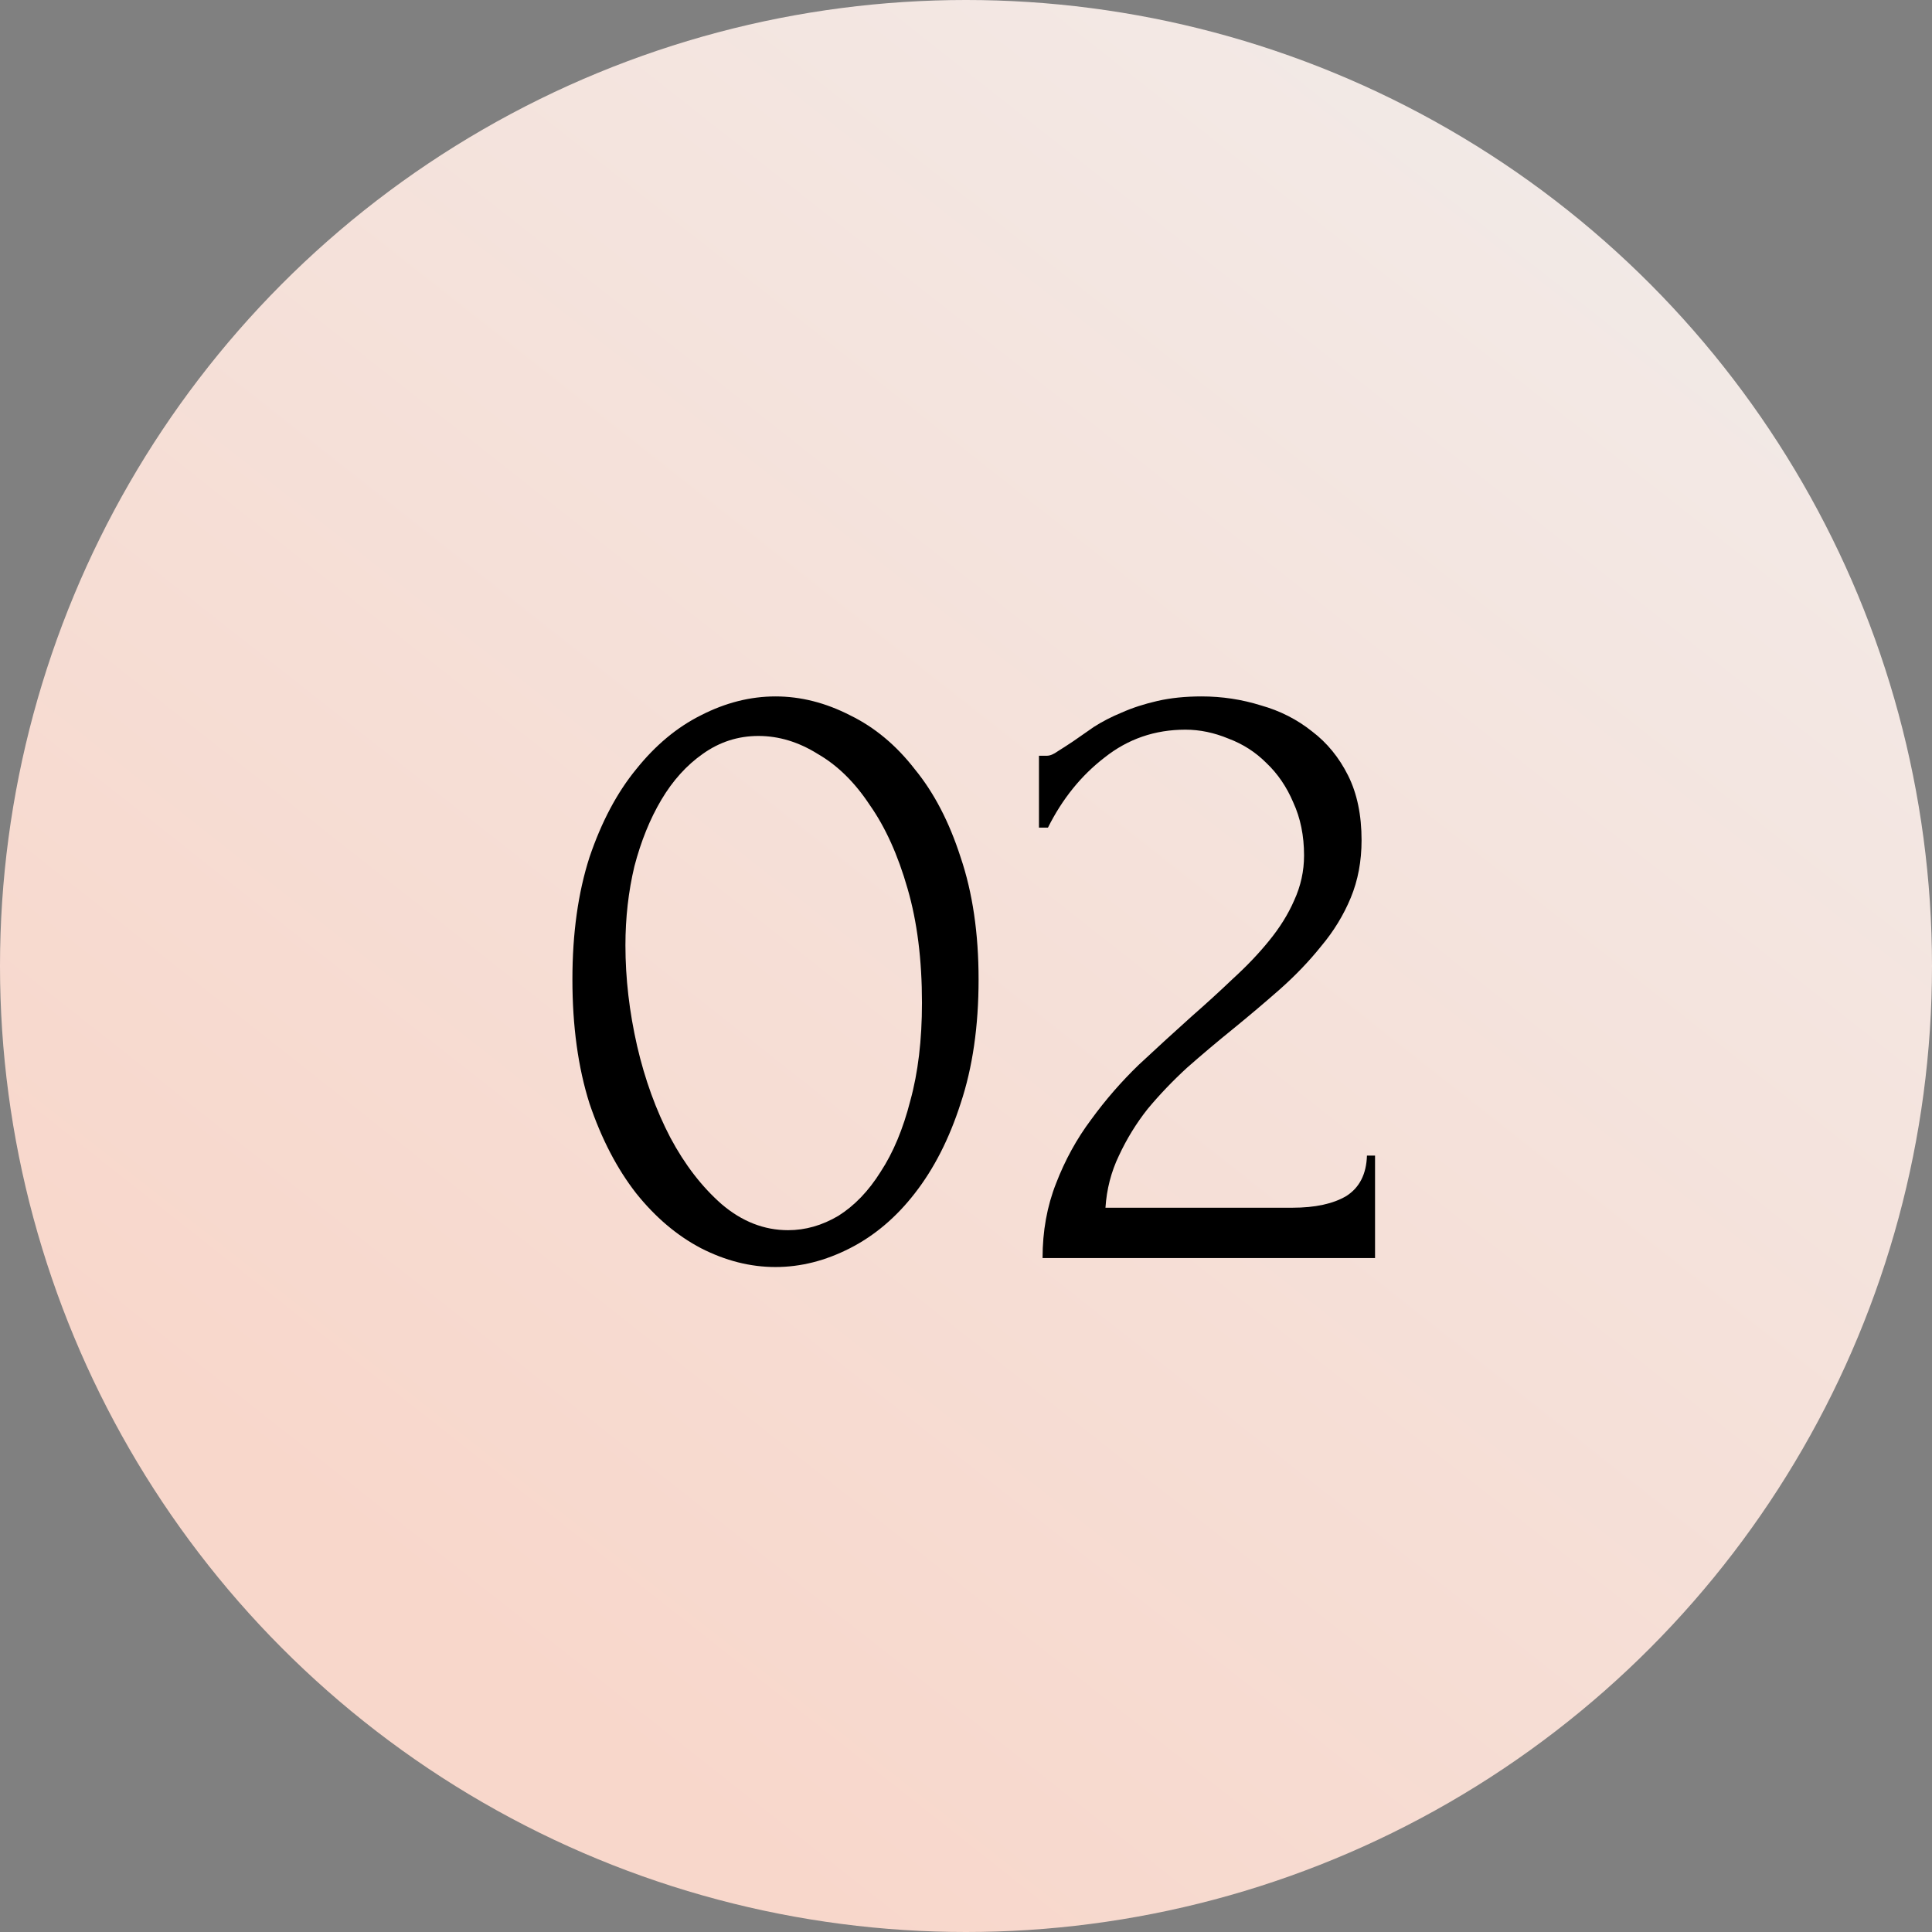
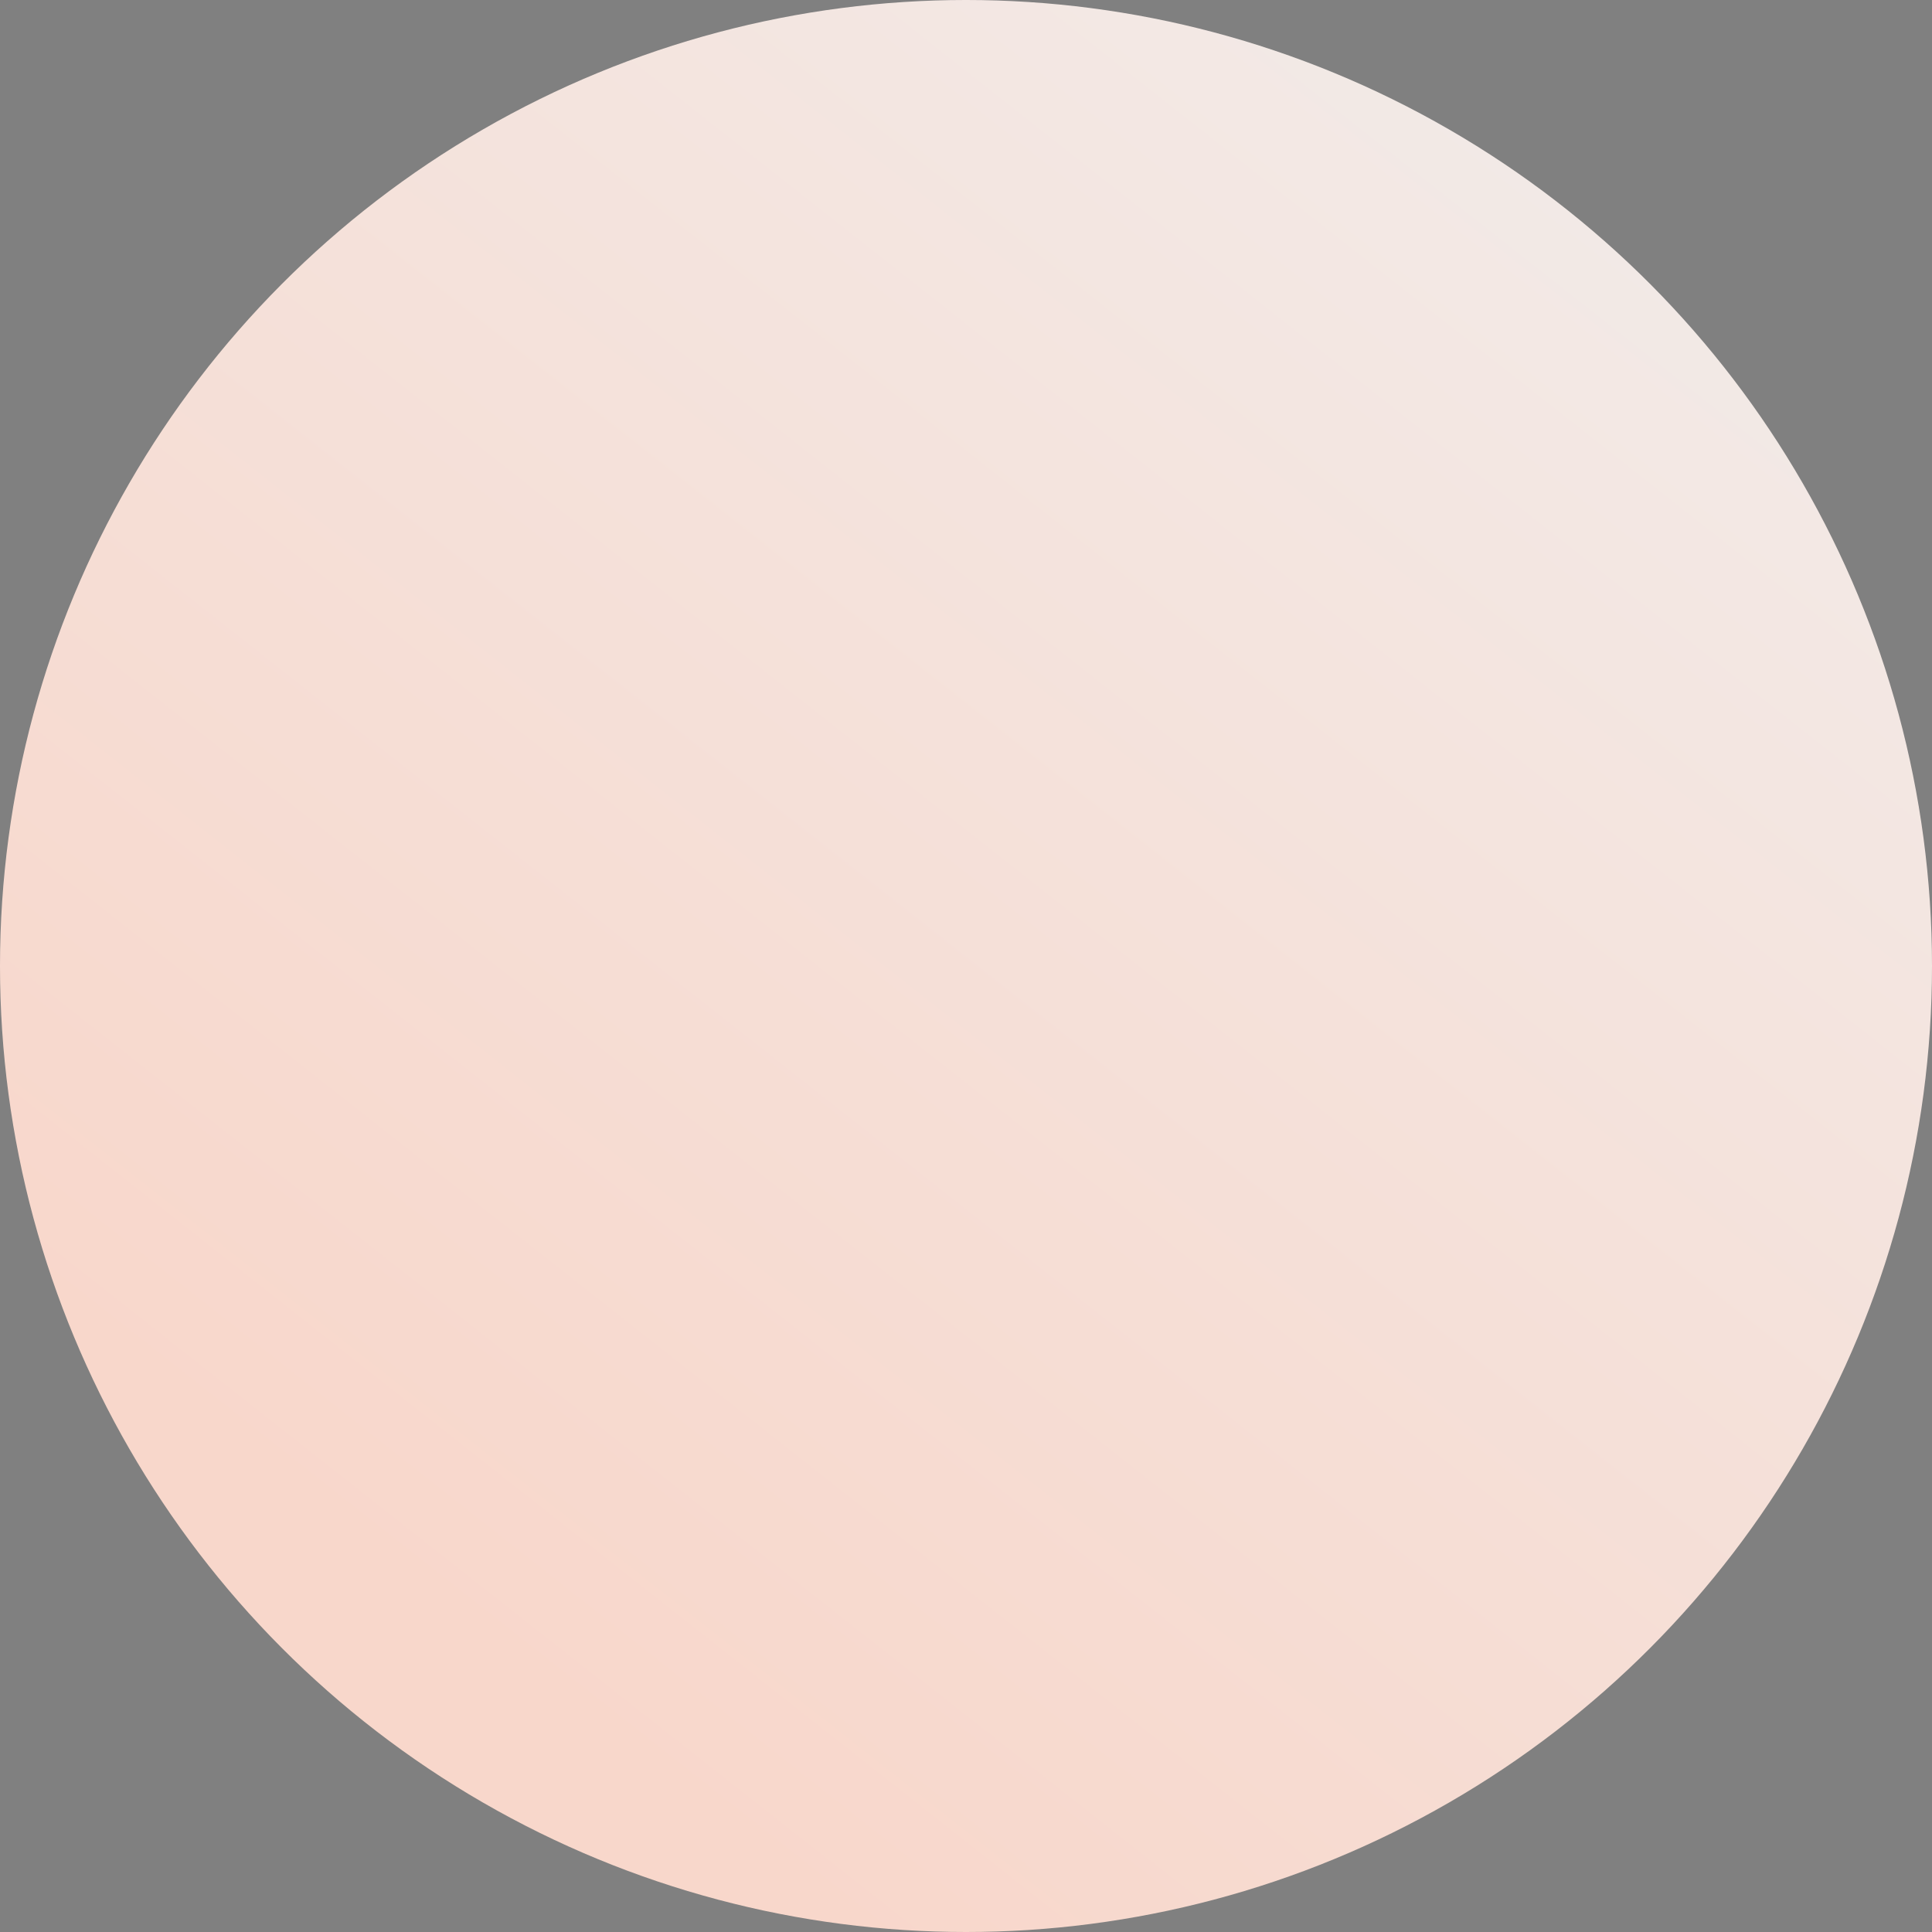
<svg xmlns="http://www.w3.org/2000/svg" width="172" height="172" viewBox="0 0 172 172" fill="none">
  <rect x="0" y="0" width="172" height="172" fill="#808080" stroke="none" />
  <circle cx="86" cy="86" r="86" fill="url(#paint0_linear_69_297)" />
-   <path d="M50.96 87.2C50.96 83.093 51.467 79.467 52.48 76.32C53.547 73.173 54.933 70.56 56.64 68.48C58.347 66.347 60.267 64.747 62.4 63.68C64.587 62.56 66.8 62 69.04 62C71.28 62 73.493 62.56 75.68 63.68C77.867 64.747 79.787 66.347 81.44 68.48C83.147 70.56 84.507 73.173 85.52 76.32C86.587 79.467 87.12 83.093 87.12 87.2C87.12 91.36 86.587 95.04 85.52 98.24C84.507 101.387 83.147 104.053 81.44 106.24C79.787 108.373 77.867 110 75.68 111.12C73.493 112.24 71.28 112.8 69.04 112.8C66.8 112.8 64.587 112.24 62.4 111.12C60.267 110 58.347 108.373 56.64 106.24C54.933 104.053 53.547 101.387 52.48 98.24C51.467 95.04 50.96 91.36 50.96 87.2ZM82.08 89.28C82.08 85.44 81.653 82.053 80.8 79.12C79.947 76.133 78.827 73.653 77.44 71.68C76.107 69.653 74.56 68.133 72.8 67.12C71.093 66.053 69.333 65.52 67.52 65.52C65.707 65.52 64.053 66.053 62.56 67.12C61.12 68.133 59.893 69.493 58.88 71.2C57.867 72.907 57.067 74.88 56.48 77.12C55.947 79.36 55.68 81.707 55.68 84.16C55.68 87.093 56.027 90.08 56.72 93.12C57.413 96.107 58.4 98.827 59.68 101.28C60.96 103.68 62.48 105.653 64.24 107.2C66.053 108.747 68.027 109.52 70.16 109.52C71.707 109.52 73.2 109.093 74.64 108.24C76.08 107.333 77.333 106.027 78.4 104.32C79.52 102.613 80.4 100.507 81.04 98C81.733 95.493 82.08 92.587 82.08 89.28ZM92.496 67.28H93.216C93.483 67.28 93.803 67.147 94.176 66.88C94.603 66.613 95.056 66.32 95.536 66C96.07 65.627 96.683 65.2 97.376 64.72C98.123 64.24 98.95 63.813 99.856 63.44C100.816 63.013 101.883 62.667 103.056 62.4C104.23 62.133 105.536 62 106.976 62C108.79 62 110.55 62.267 112.256 62.8C113.963 63.28 115.483 64.053 116.816 65.12C118.15 66.133 119.216 67.44 120.016 69.04C120.816 70.64 121.216 72.56 121.216 74.8C121.216 76.667 120.896 78.373 120.256 79.92C119.616 81.467 118.736 82.907 117.616 84.24C116.55 85.573 115.323 86.853 113.936 88.08C112.603 89.253 111.216 90.427 109.776 91.6C108.39 92.72 107.03 93.867 105.696 95.04C104.416 96.213 103.243 97.44 102.176 98.72C101.163 100 100.31 101.387 99.616 102.88C98.923 104.32 98.523 105.867 98.416 107.52H115.056C117.083 107.52 118.683 107.173 119.856 106.48C121.03 105.733 121.643 104.533 121.696 102.88H122.416V112H92.816C92.816 109.6 93.216 107.387 94.016 105.36C94.816 103.28 95.856 101.387 97.136 99.68C98.416 97.92 99.83 96.293 101.376 94.8C102.976 93.307 104.55 91.867 106.096 90.48C107.376 89.36 108.603 88.24 109.776 87.12C111.003 86 112.07 84.88 112.976 83.76C113.936 82.587 114.683 81.387 115.216 80.16C115.803 78.88 116.096 77.547 116.096 76.16C116.096 74.4 115.776 72.827 115.136 71.44C114.55 70.053 113.75 68.88 112.736 67.92C111.776 66.96 110.656 66.24 109.376 65.76C108.096 65.227 106.816 64.96 105.536 64.96C102.816 64.96 100.416 65.787 98.336 67.44C96.256 69.04 94.576 71.12 93.296 73.68H92.496V67.28Z" fill="black" />
  <defs>
    <linearGradient id="paint0_linear_69_297" x1="24" y1="132" x2="128" y2="6.21829e-06" gradientUnits="userSpaceOnUse">
      <stop stop-color="#F8D7CB" />
      <stop offset="1" stop-color="#F2EAE7" />
    </linearGradient>
  </defs>
</svg>